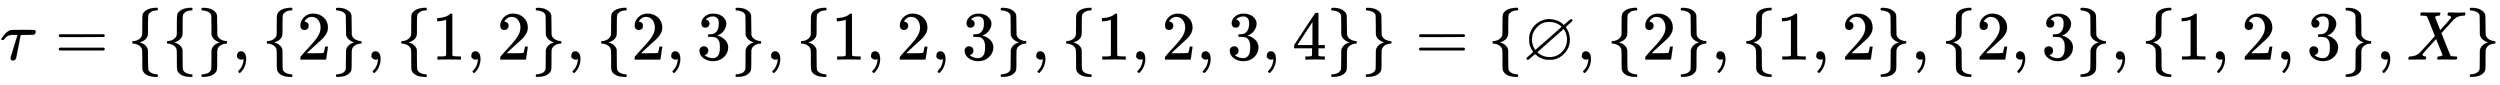
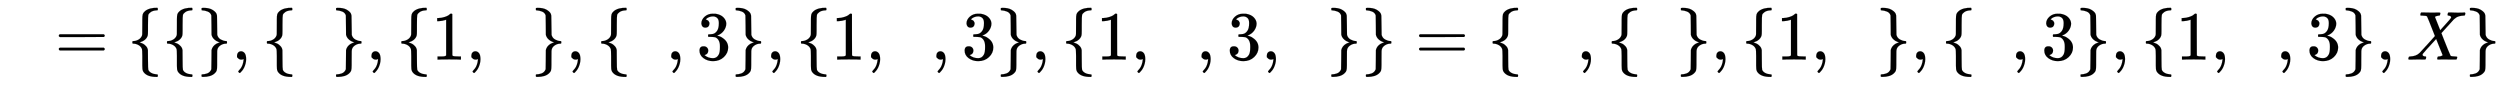
<svg xmlns="http://www.w3.org/2000/svg" xmlns:xlink="http://www.w3.org/1999/xlink" width="84.048ex" height="2.843ex" style="vertical-align: -0.838ex;" viewBox="0 -863.1 36187.1 1223.9" role="img" focusable="false" aria-labelledby="MathJax-SVG-1-Title">
  <title id="MathJax-SVG-1-Title">tau equals StartSet empty set comma StartSet 2 EndSet comma StartSet 1 comma 2 EndSet comma StartSet 2 comma 3 EndSet comma StartSet 1 comma 2 comma 3 EndSet comma StartSet 1 comma 2 comma 3 comma 4 EndSet EndSet equals StartSet empty set comma StartSet 2 EndSet comma StartSet 1 comma 2 EndSet comma StartSet 2 comma 3 EndSet comma StartSet 1 comma 2 comma 3 EndSet comma upper X EndSet</title>
  <defs aria-hidden="true">
-     <path stroke-width="1" id="E1-MJMATHI-3C4" d="M39 284Q18 284 18 294Q18 301 45 338T99 398Q134 425 164 429Q170 431 332 431Q492 431 497 429Q517 424 517 402Q517 388 508 376T485 360Q479 358 389 358T299 356Q298 355 283 274T251 109T233 20Q228 5 215 -4T186 -13Q153 -13 153 20V30L203 192Q214 228 227 272T248 336L254 357Q254 358 208 358Q206 358 197 358T183 359Q105 359 61 295Q56 287 53 286T39 284Z" />
    <path stroke-width="1" id="E1-MJMAIN-3D" d="M56 347Q56 360 70 367H707Q722 359 722 347Q722 336 708 328L390 327H72Q56 332 56 347ZM56 153Q56 168 72 173H708Q722 163 722 153Q722 140 707 133H70Q56 140 56 153Z" />
    <path stroke-width="1" id="E1-MJMAIN-7B" d="M434 -231Q434 -244 428 -250H410Q281 -250 230 -184Q225 -177 222 -172T217 -161T213 -148T211 -133T210 -111T209 -84T209 -47T209 0Q209 21 209 53Q208 142 204 153Q203 154 203 155Q189 191 153 211T82 231Q71 231 68 234T65 250T68 266T82 269Q116 269 152 289T203 345Q208 356 208 377T209 529V579Q209 634 215 656T244 698Q270 724 324 740Q361 748 377 749Q379 749 390 749T408 750H428Q434 744 434 732Q434 719 431 716Q429 713 415 713Q362 710 332 689T296 647Q291 634 291 499V417Q291 370 288 353T271 314Q240 271 184 255L170 250L184 245Q202 239 220 230T262 196T290 137Q291 131 291 1Q291 -134 296 -147Q306 -174 339 -192T415 -213Q429 -213 431 -216Q434 -219 434 -231Z" />
    <path stroke-width="1" id="E1-MJMAIN-7D" d="M65 731Q65 745 68 747T88 750Q171 750 216 725T279 670Q288 649 289 635T291 501Q292 362 293 357Q306 312 345 291T417 269Q428 269 431 266T434 250T431 234T417 231Q380 231 345 210T298 157Q293 143 292 121T291 -28V-79Q291 -134 285 -156T256 -198Q202 -250 89 -250Q71 -250 68 -247T65 -230Q65 -224 65 -223T66 -218T69 -214T77 -213Q91 -213 108 -210T146 -200T183 -177T207 -139Q208 -134 209 3L210 139Q223 196 280 230Q315 247 330 250Q305 257 280 270Q225 304 212 352L210 362L209 498Q208 635 207 640Q195 680 154 696T77 713Q68 713 67 716T65 731Z" />
    <path stroke-width="1" id="E1-MJMAIN-2C" d="M78 35T78 60T94 103T137 121Q165 121 187 96T210 8Q210 -27 201 -60T180 -117T154 -158T130 -185T117 -194Q113 -194 104 -185T95 -172Q95 -168 106 -156T131 -126T157 -76T173 -3V9L172 8Q170 7 167 6T161 3T152 1T140 0Q113 0 96 17Z" />
-     <path stroke-width="1" id="E1-MJMAIN-32" d="M109 429Q82 429 66 447T50 491Q50 562 103 614T235 666Q326 666 387 610T449 465Q449 422 429 383T381 315T301 241Q265 210 201 149L142 93L218 92Q375 92 385 97Q392 99 409 186V189H449V186Q448 183 436 95T421 3V0H50V19V31Q50 38 56 46T86 81Q115 113 136 137Q145 147 170 174T204 211T233 244T261 278T284 308T305 340T320 369T333 401T340 431T343 464Q343 527 309 573T212 619Q179 619 154 602T119 569T109 550Q109 549 114 549Q132 549 151 535T170 489Q170 464 154 447T109 429Z" />
    <path stroke-width="1" id="E1-MJMAIN-31" d="M213 578L200 573Q186 568 160 563T102 556H83V602H102Q149 604 189 617T245 641T273 663Q275 666 285 666Q294 666 302 660V361L303 61Q310 54 315 52T339 48T401 46H427V0H416Q395 3 257 3Q121 3 100 0H88V46H114Q136 46 152 46T177 47T193 50T201 52T207 57T213 61V578Z" />
-     <path stroke-width="1" id="E1-MJMAIN-33" d="M127 463Q100 463 85 480T69 524Q69 579 117 622T233 665Q268 665 277 664Q351 652 390 611T430 522Q430 470 396 421T302 350L299 348Q299 347 308 345T337 336T375 315Q457 262 457 175Q457 96 395 37T238 -22Q158 -22 100 21T42 130Q42 158 60 175T105 193Q133 193 151 175T169 130Q169 119 166 110T159 94T148 82T136 74T126 70T118 67L114 66Q165 21 238 21Q293 21 321 74Q338 107 338 175V195Q338 290 274 322Q259 328 213 329L171 330L168 332Q166 335 166 348Q166 366 174 366Q202 366 232 371Q266 376 294 413T322 525V533Q322 590 287 612Q265 626 240 626Q208 626 181 615T143 592T132 580H135Q138 579 143 578T153 573T165 566T175 555T183 540T186 520Q186 498 172 481T127 463Z" />
-     <path stroke-width="1" id="E1-MJMAIN-34" d="M462 0Q444 3 333 3Q217 3 199 0H190V46H221Q241 46 248 46T265 48T279 53T286 61Q287 63 287 115V165H28V211L179 442Q332 674 334 675Q336 677 355 677H373L379 671V211H471V165H379V114Q379 73 379 66T385 54Q393 47 442 46H471V0H462ZM293 211V545L74 212L183 211H293Z" />
-     <path stroke-width="1" id="E1-MJAMS-2205" d="M624 470Q624 468 639 446T668 382T683 291Q683 181 612 99T437 -1Q425 -2 387 -2T337 -1Q245 18 193 70L179 81L131 39Q96 8 89 3T75 -3Q55 -3 55 17Q55 24 61 30T111 73Q154 113 151 113Q151 114 140 130T115 177T95 241Q94 253 94 291T95 341Q112 431 173 495Q265 587 385 587Q410 587 437 581Q522 571 582 513L595 501L642 541Q689 586 695 586Q696 586 697 586T699 587Q706 587 713 583T720 568Q720 560 711 551T664 510Q651 499 642 490T628 475T624 470ZM564 477Q517 522 448 539Q428 546 375 546Q290 546 229 492T144 370Q133 332 133 279Q136 228 151 195Q157 179 168 160T184 141Q186 141 375 307T564 477ZM642 290Q642 318 637 343T625 386T611 416T598 436T593 444Q590 444 402 277T213 108Q213 104 231 89T293 55T392 37Q495 37 568 111T642 290Z" />
+     <path stroke-width="1" id="E1-MJMAIN-33" d="M127 463Q100 463 85 480T69 524Q69 579 117 622T233 665Q268 665 277 664Q351 652 390 611T430 522Q430 470 396 421T302 350L299 348Q299 347 308 345T337 336T375 315Q457 262 457 175Q457 96 395 37T238 -22Q158 -22 100 21T42 130T105 193Q133 193 151 175T169 130Q169 119 166 110T159 94T148 82T136 74T126 70T118 67L114 66Q165 21 238 21Q293 21 321 74Q338 107 338 175V195Q338 290 274 322Q259 328 213 329L171 330L168 332Q166 335 166 348Q166 366 174 366Q202 366 232 371Q266 376 294 413T322 525V533Q322 590 287 612Q265 626 240 626Q208 626 181 615T143 592T132 580H135Q138 579 143 578T153 573T165 566T175 555T183 540T186 520Q186 498 172 481T127 463Z" />
    <path stroke-width="1" id="E1-MJMATHI-58" d="M42 0H40Q26 0 26 11Q26 15 29 27Q33 41 36 43T55 46Q141 49 190 98Q200 108 306 224T411 342Q302 620 297 625Q288 636 234 637H206Q200 643 200 645T202 664Q206 677 212 683H226Q260 681 347 681Q380 681 408 681T453 682T473 682Q490 682 490 671Q490 670 488 658Q484 643 481 640T465 637Q434 634 411 620L488 426L541 485Q646 598 646 610Q646 628 622 635Q617 635 609 637Q594 637 594 648Q594 650 596 664Q600 677 606 683H618Q619 683 643 683T697 681T738 680Q828 680 837 683H845Q852 676 852 672Q850 647 840 637H824Q790 636 763 628T722 611T698 593L687 584Q687 585 592 480L505 384Q505 383 536 304T601 142T638 56Q648 47 699 46Q734 46 734 37Q734 35 732 23Q728 7 725 4T711 1Q708 1 678 1T589 2Q528 2 496 2T461 1Q444 1 444 10Q444 11 446 25Q448 35 450 39T455 44T464 46T480 47T506 54Q523 62 523 64Q522 64 476 181L429 299Q241 95 236 84Q232 76 232 72Q232 53 261 47Q262 47 267 47T273 46Q276 46 277 46T280 45T283 42T284 35Q284 26 282 19Q279 6 276 4T261 1Q258 1 243 1T201 2T142 2Q64 2 42 0Z" />
  </defs>
  <g stroke="currentColor" fill="currentColor" stroke-width="0" transform="matrix(1 0 0 -1 0 0)" aria-hidden="true">
    <use xlink:href="#E1-MJMATHI-3C4" x="0" y="0" />
    <use xlink:href="#E1-MJMAIN-3D" x="795" y="0" />
    <use xlink:href="#E1-MJMAIN-7B" x="1851" y="0" />
    <use xlink:href="#E1-MJMAIN-7B" x="2352" y="0" />
    <use xlink:href="#E1-MJMAIN-7D" x="2852" y="0" />
    <use xlink:href="#E1-MJMAIN-2C" x="3353" y="0" />
    <use xlink:href="#E1-MJMAIN-7B" x="3798" y="0" />
    <use xlink:href="#E1-MJMAIN-32" x="4298" y="0" />
    <use xlink:href="#E1-MJMAIN-7D" x="4799" y="0" />
    <use xlink:href="#E1-MJMAIN-2C" x="5299" y="0" />
    <use xlink:href="#E1-MJMAIN-7B" x="5744" y="0" />
    <use xlink:href="#E1-MJMAIN-31" x="6245" y="0" />
    <use xlink:href="#E1-MJMAIN-2C" x="6745" y="0" />
    <use xlink:href="#E1-MJMAIN-32" x="7191" y="0" />
    <use xlink:href="#E1-MJMAIN-7D" x="7691" y="0" />
    <use xlink:href="#E1-MJMAIN-2C" x="8192" y="0" />
    <use xlink:href="#E1-MJMAIN-7B" x="8637" y="0" />
    <use xlink:href="#E1-MJMAIN-32" x="9137" y="0" />
    <use xlink:href="#E1-MJMAIN-2C" x="9638" y="0" />
    <use xlink:href="#E1-MJMAIN-33" x="10083" y="0" />
    <use xlink:href="#E1-MJMAIN-7D" x="10583" y="0" />
    <use xlink:href="#E1-MJMAIN-2C" x="11084" y="0" />
    <use xlink:href="#E1-MJMAIN-7B" x="11529" y="0" />
    <use xlink:href="#E1-MJMAIN-31" x="12030" y="0" />
    <use xlink:href="#E1-MJMAIN-2C" x="12530" y="0" />
    <use xlink:href="#E1-MJMAIN-32" x="12975" y="0" />
    <use xlink:href="#E1-MJMAIN-2C" x="13476" y="0" />
    <use xlink:href="#E1-MJMAIN-33" x="13921" y="0" />
    <use xlink:href="#E1-MJMAIN-7D" x="14421" y="0" />
    <use xlink:href="#E1-MJMAIN-2C" x="14922" y="0" />
    <use xlink:href="#E1-MJMAIN-7B" x="15367" y="0" />
    <use xlink:href="#E1-MJMAIN-31" x="15868" y="0" />
    <use xlink:href="#E1-MJMAIN-2C" x="16368" y="0" />
    <use xlink:href="#E1-MJMAIN-32" x="16813" y="0" />
    <use xlink:href="#E1-MJMAIN-2C" x="17314" y="0" />
    <use xlink:href="#E1-MJMAIN-33" x="17759" y="0" />
    <use xlink:href="#E1-MJMAIN-2C" x="18259" y="0" />
    <use xlink:href="#E1-MJMAIN-34" x="18705" y="0" />
    <use xlink:href="#E1-MJMAIN-7D" x="19205" y="0" />
    <use xlink:href="#E1-MJMAIN-7D" x="19706" y="0" />
    <use xlink:href="#E1-MJMAIN-3D" x="20484" y="0" />
    <use xlink:href="#E1-MJMAIN-7B" x="21540" y="0" />
    <use xlink:href="#E1-MJAMS-2205" x="22041" y="0" />
    <use xlink:href="#E1-MJMAIN-2C" x="22819" y="0" />
    <use xlink:href="#E1-MJMAIN-7B" x="23264" y="0" />
    <use xlink:href="#E1-MJMAIN-32" x="23765" y="0" />
    <use xlink:href="#E1-MJMAIN-7D" x="24265" y="0" />
    <use xlink:href="#E1-MJMAIN-2C" x="24766" y="0" />
    <use xlink:href="#E1-MJMAIN-7B" x="25211" y="0" />
    <use xlink:href="#E1-MJMAIN-31" x="25711" y="0" />
    <use xlink:href="#E1-MJMAIN-2C" x="26212" y="0" />
    <use xlink:href="#E1-MJMAIN-32" x="26657" y="0" />
    <use xlink:href="#E1-MJMAIN-7D" x="27158" y="0" />
    <use xlink:href="#E1-MJMAIN-2C" x="27658" y="0" />
    <use xlink:href="#E1-MJMAIN-7B" x="28103" y="0" />
    <use xlink:href="#E1-MJMAIN-32" x="28604" y="0" />
    <use xlink:href="#E1-MJMAIN-2C" x="29104" y="0" />
    <use xlink:href="#E1-MJMAIN-33" x="29549" y="0" />
    <use xlink:href="#E1-MJMAIN-7D" x="30050" y="0" />
    <use xlink:href="#E1-MJMAIN-2C" x="30550" y="0" />
    <use xlink:href="#E1-MJMAIN-7B" x="30996" y="0" />
    <use xlink:href="#E1-MJMAIN-31" x="31496" y="0" />
    <use xlink:href="#E1-MJMAIN-2C" x="31997" y="0" />
    <use xlink:href="#E1-MJMAIN-32" x="32442" y="0" />
    <use xlink:href="#E1-MJMAIN-2C" x="32942" y="0" />
    <use xlink:href="#E1-MJMAIN-33" x="33387" y="0" />
    <use xlink:href="#E1-MJMAIN-7D" x="33888" y="0" />
    <use xlink:href="#E1-MJMAIN-2C" x="34388" y="0" />
    <use xlink:href="#E1-MJMATHI-58" x="34834" y="0" />
    <use xlink:href="#E1-MJMAIN-7D" x="35686" y="0" />
  </g>
</svg>